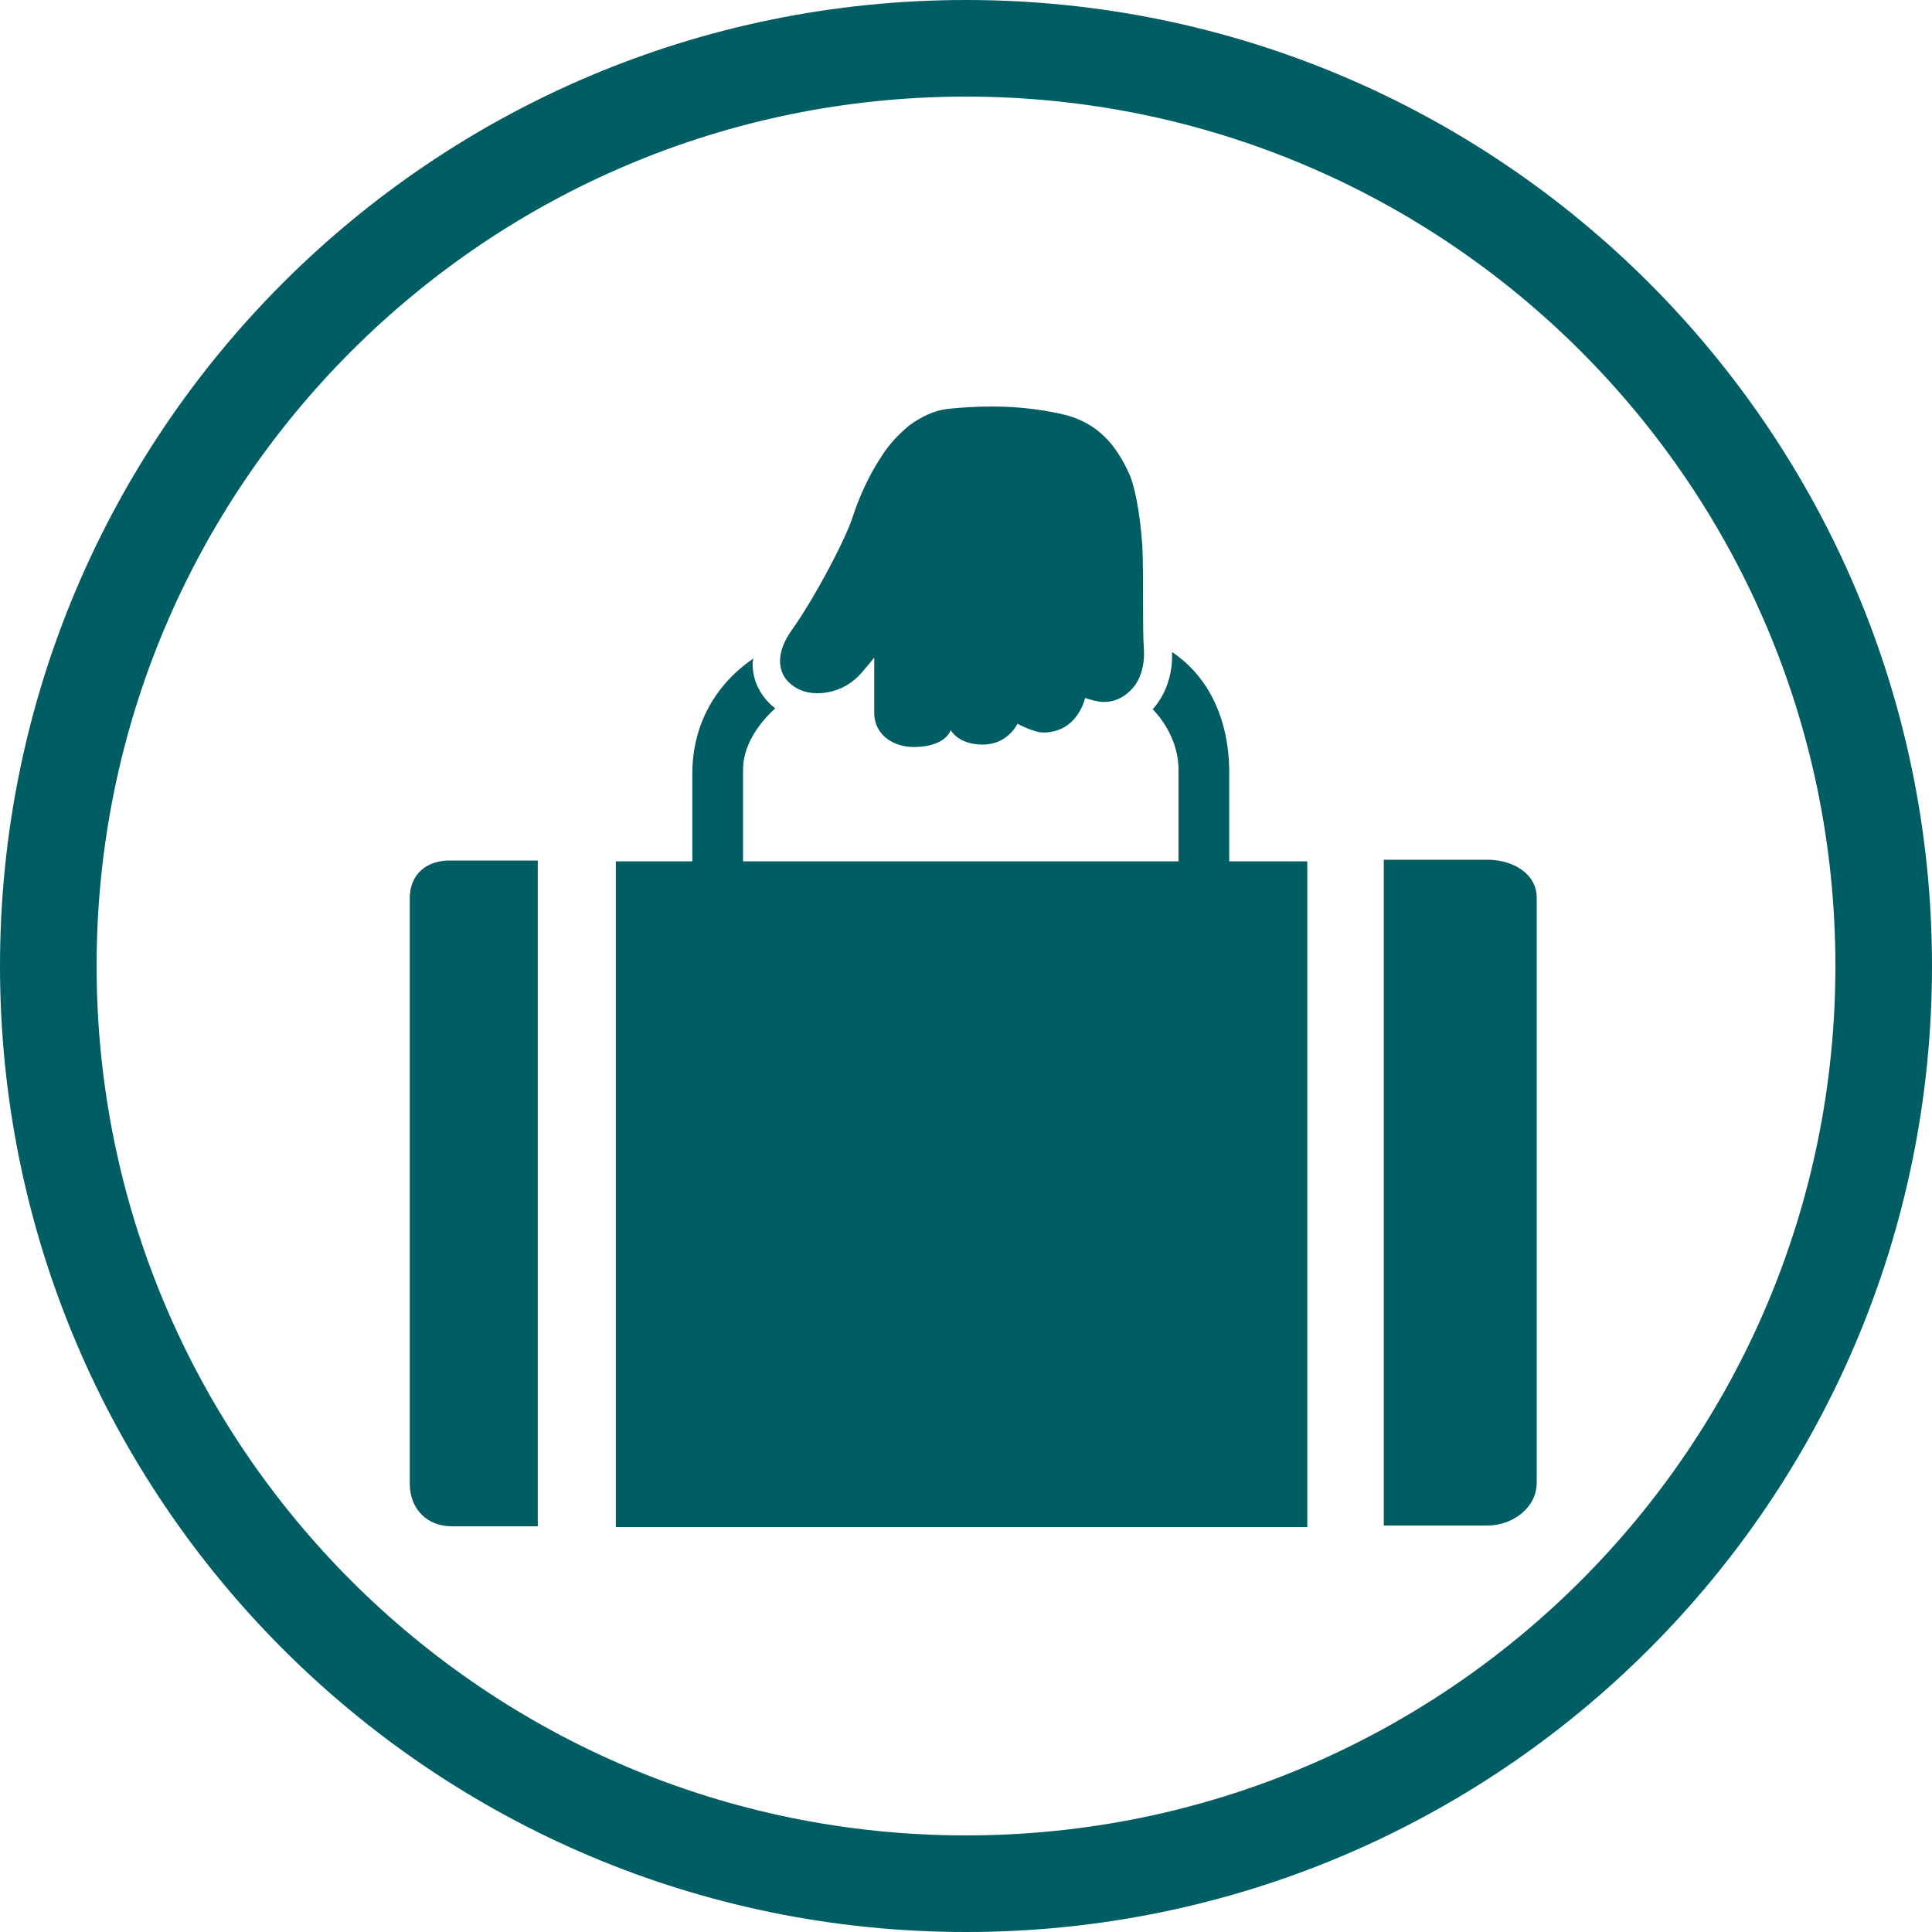
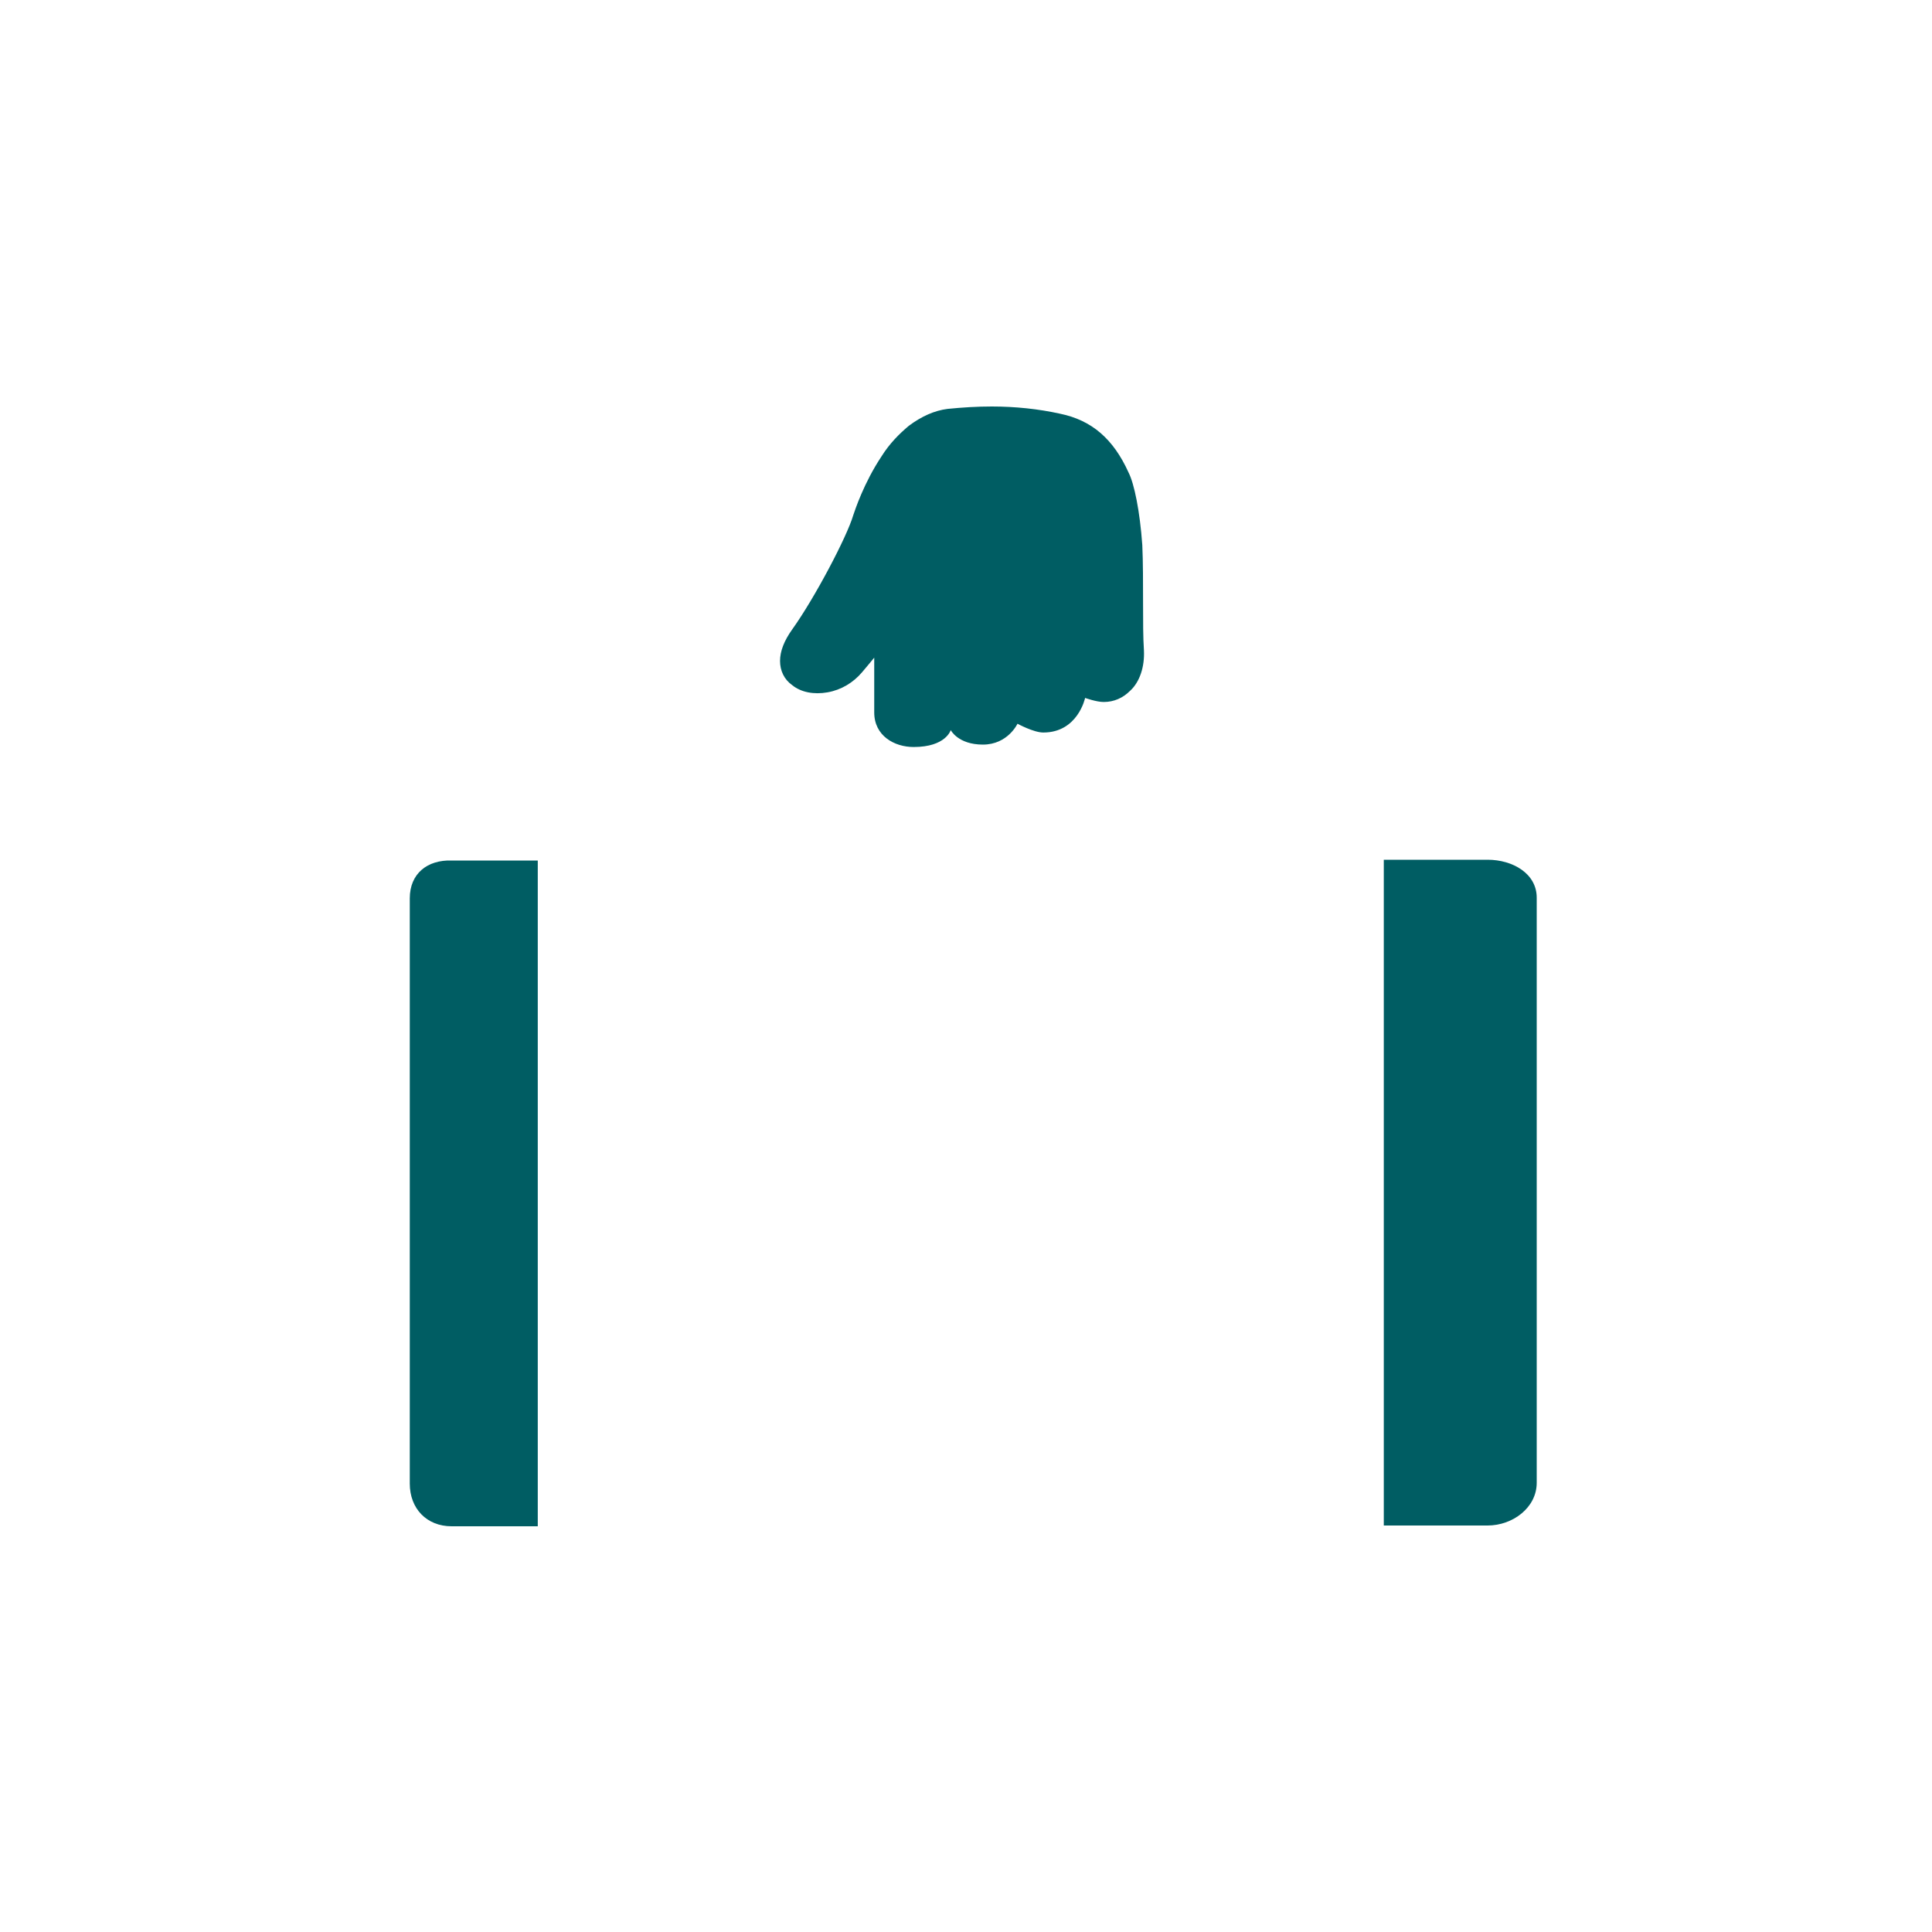
<svg xmlns="http://www.w3.org/2000/svg" width="20" height="20" viewBox="0 0 20 20" fill="none">
-   <path d="M19.5 10C19.5 15.247 15.247 19.5 10 19.5C4.753 19.5 0.5 15.247 0.5 10C0.5 4.753 4.753 0.5 10 0.5C15.247 0.5 19.5 4.753 19.5 10Z" stroke="#005D63" stroke-miterlimit="10" />
  <path d="M4.242 9.3V15.358C4.242 15.617 4.417 15.8 4.675 15.8H5.567V8.908H4.675C4.425 8.9 4.242 9.042 4.242 9.3Z" fill="#005D63" />
  <path d="M15.4 8.9H14.325V15.792H15.4C15.658 15.792 15.908 15.608 15.908 15.35V9.292C15.908 9.042 15.658 8.9 15.4 8.9Z" fill="#005D63" />
-   <path d="M12.725 8.9V8C12.725 7.442 12.508 7 12.133 6.75C12.142 6.983 12.067 7.192 11.933 7.342C12.092 7.508 12.2 7.733 12.2 7.967V8.917H7.692V7.967C7.692 7.733 7.833 7.508 8.025 7.333C7.875 7.217 7.783 7.042 7.792 6.85C7.792 6.842 7.8 6.825 7.8 6.817C7.417 7.075 7.167 7.492 7.167 8.008V8.917H6.375V15.808H13.533V8.917H12.725V8.9Z" fill="#005D63" />
  <path d="M11.842 6.733C11.833 6.6 11.833 6.433 11.833 6.258C11.833 6.042 11.833 5.817 11.825 5.642C11.8 5.292 11.742 5.008 11.683 4.892C11.525 4.542 11.3 4.35 10.975 4.283C10.75 4.233 10.508 4.208 10.267 4.208C10.117 4.208 9.967 4.217 9.808 4.233C9.675 4.25 9.542 4.308 9.408 4.408C9.308 4.492 9.208 4.592 9.125 4.725C8.942 5 8.85 5.283 8.833 5.333C8.767 5.558 8.433 6.192 8.2 6.517C8.117 6.633 8.075 6.742 8.075 6.842C8.075 6.942 8.117 7.033 8.2 7.092C8.292 7.167 8.425 7.192 8.567 7.167C8.708 7.142 8.833 7.067 8.925 6.958C8.975 6.9 9.008 6.858 9.05 6.808V7.375C9.05 7.617 9.258 7.733 9.458 7.733C9.792 7.733 9.842 7.558 9.842 7.558C9.842 7.558 9.917 7.708 10.175 7.708C10.433 7.708 10.533 7.492 10.533 7.492C10.533 7.492 10.7 7.583 10.8 7.583C11.158 7.583 11.233 7.225 11.233 7.225C11.233 7.225 11.35 7.267 11.425 7.267C11.533 7.267 11.625 7.225 11.7 7.15C11.8 7.058 11.85 6.9 11.842 6.733Z" fill="#005D63" />
</svg>